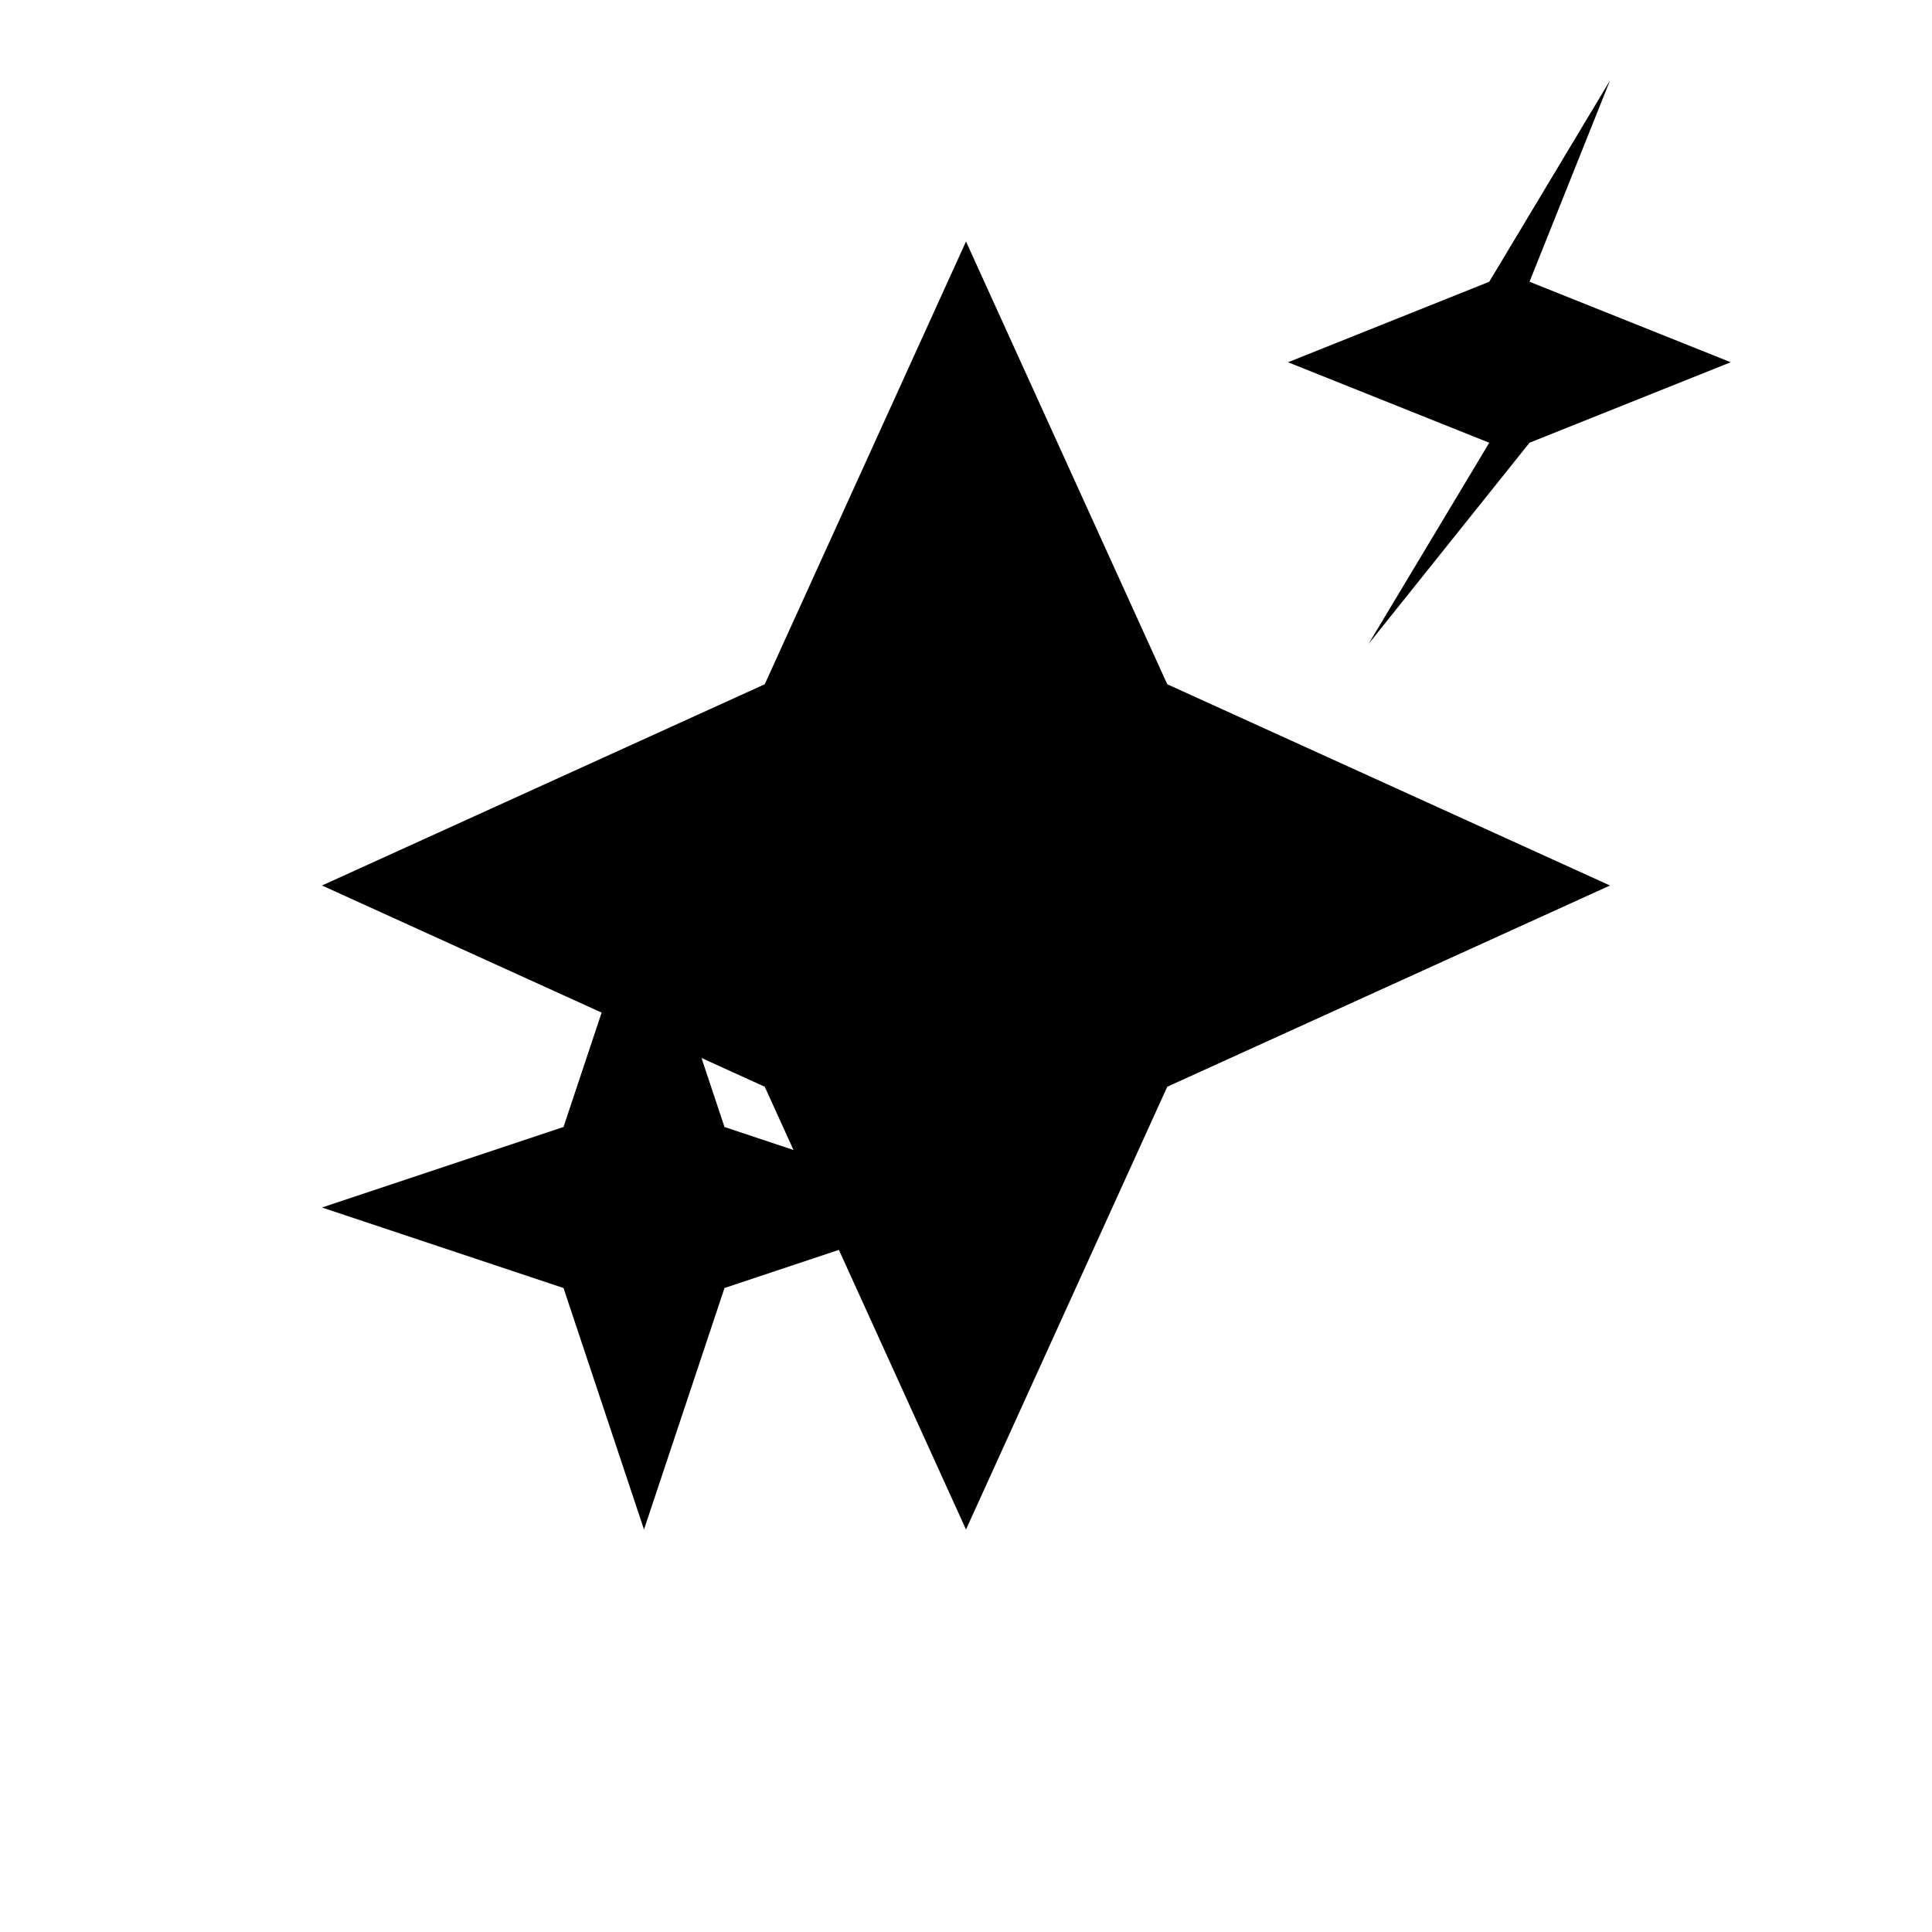
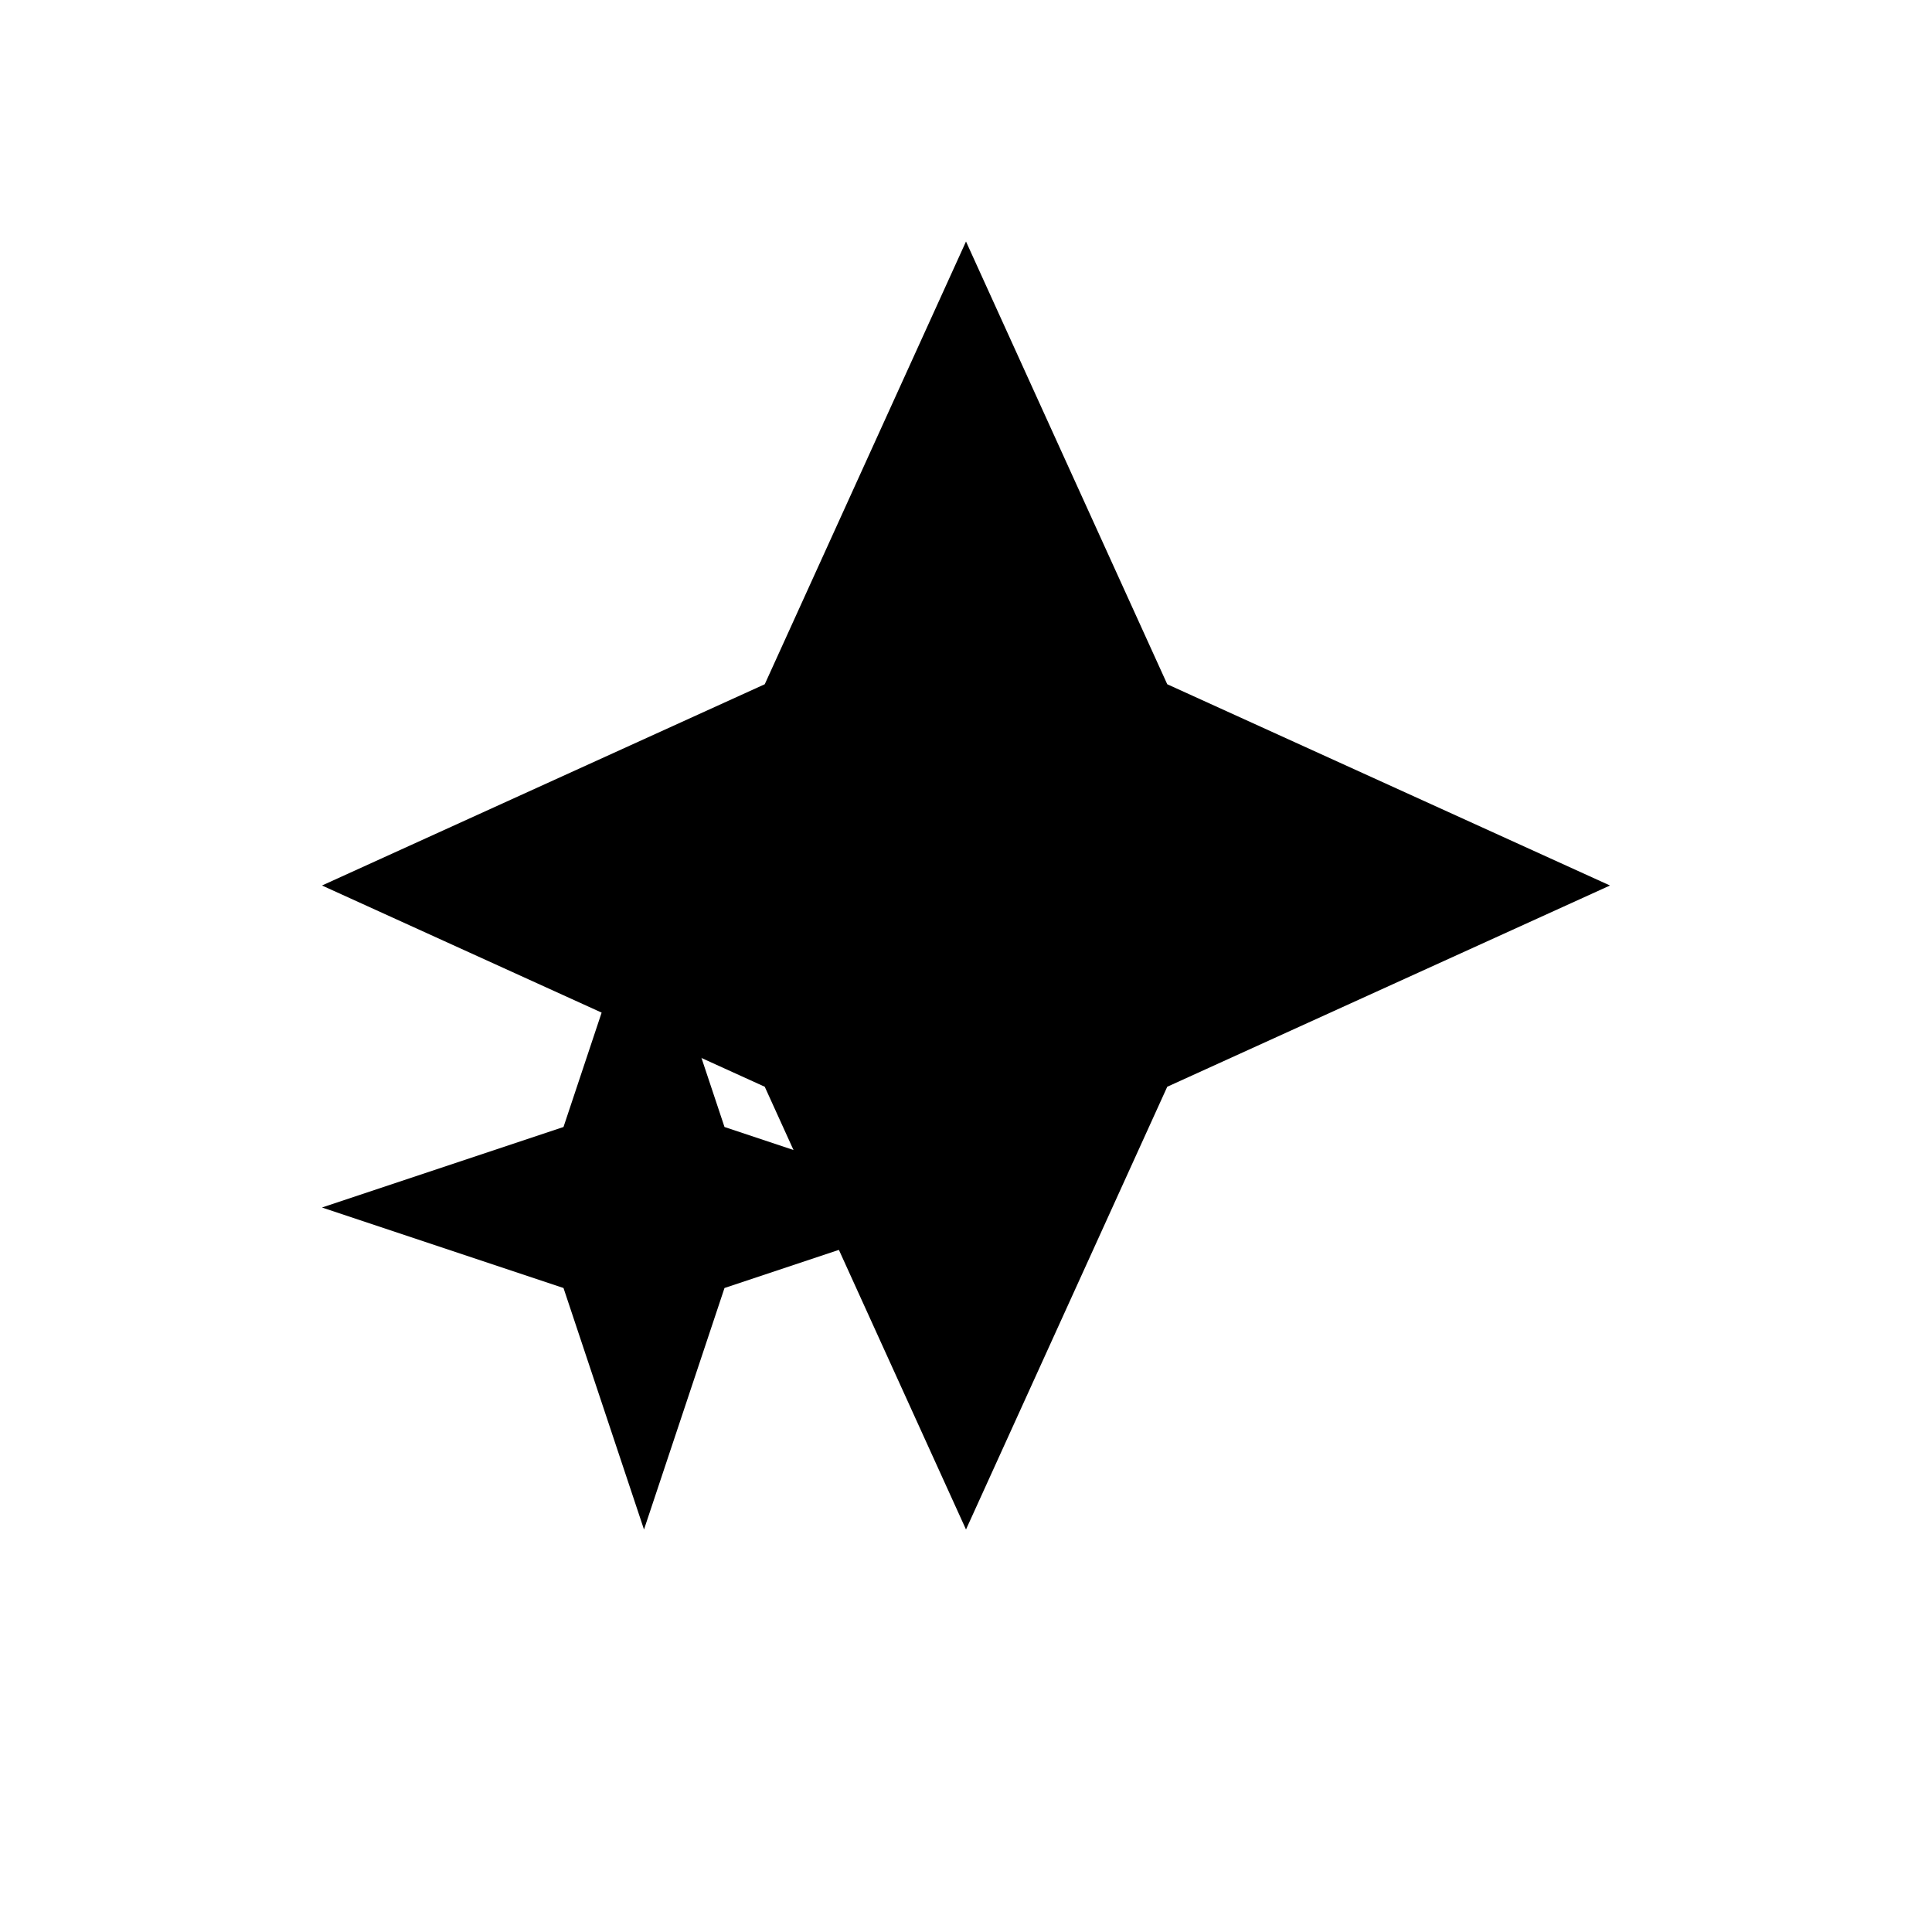
<svg xmlns="http://www.w3.org/2000/svg" width="24" height="24" viewBox="0 0 24 24" fill="none">
  <style>
    path { fill: #000000; }
    @media (prefers-color-scheme: dark) {
      path { fill: #ffffff; }
    }
  </style>
  <path d="M12 3L14.5 8.5L20 11L14.5 13.5L12 19L9.5 13.5L4 11L9.5 8.5L12 3Z" />
  <path d="M6 19L7 16L4 15L7 14L8 11L9 14L12 15L9 16L8 19L7 16" />
-   <path d="M17 8L18.5 5.5L16 4.5L18.5 3.5L20 1L19 3.5L21.5 4.5L19 5.5L17 8L18.5 5.5" />
</svg>